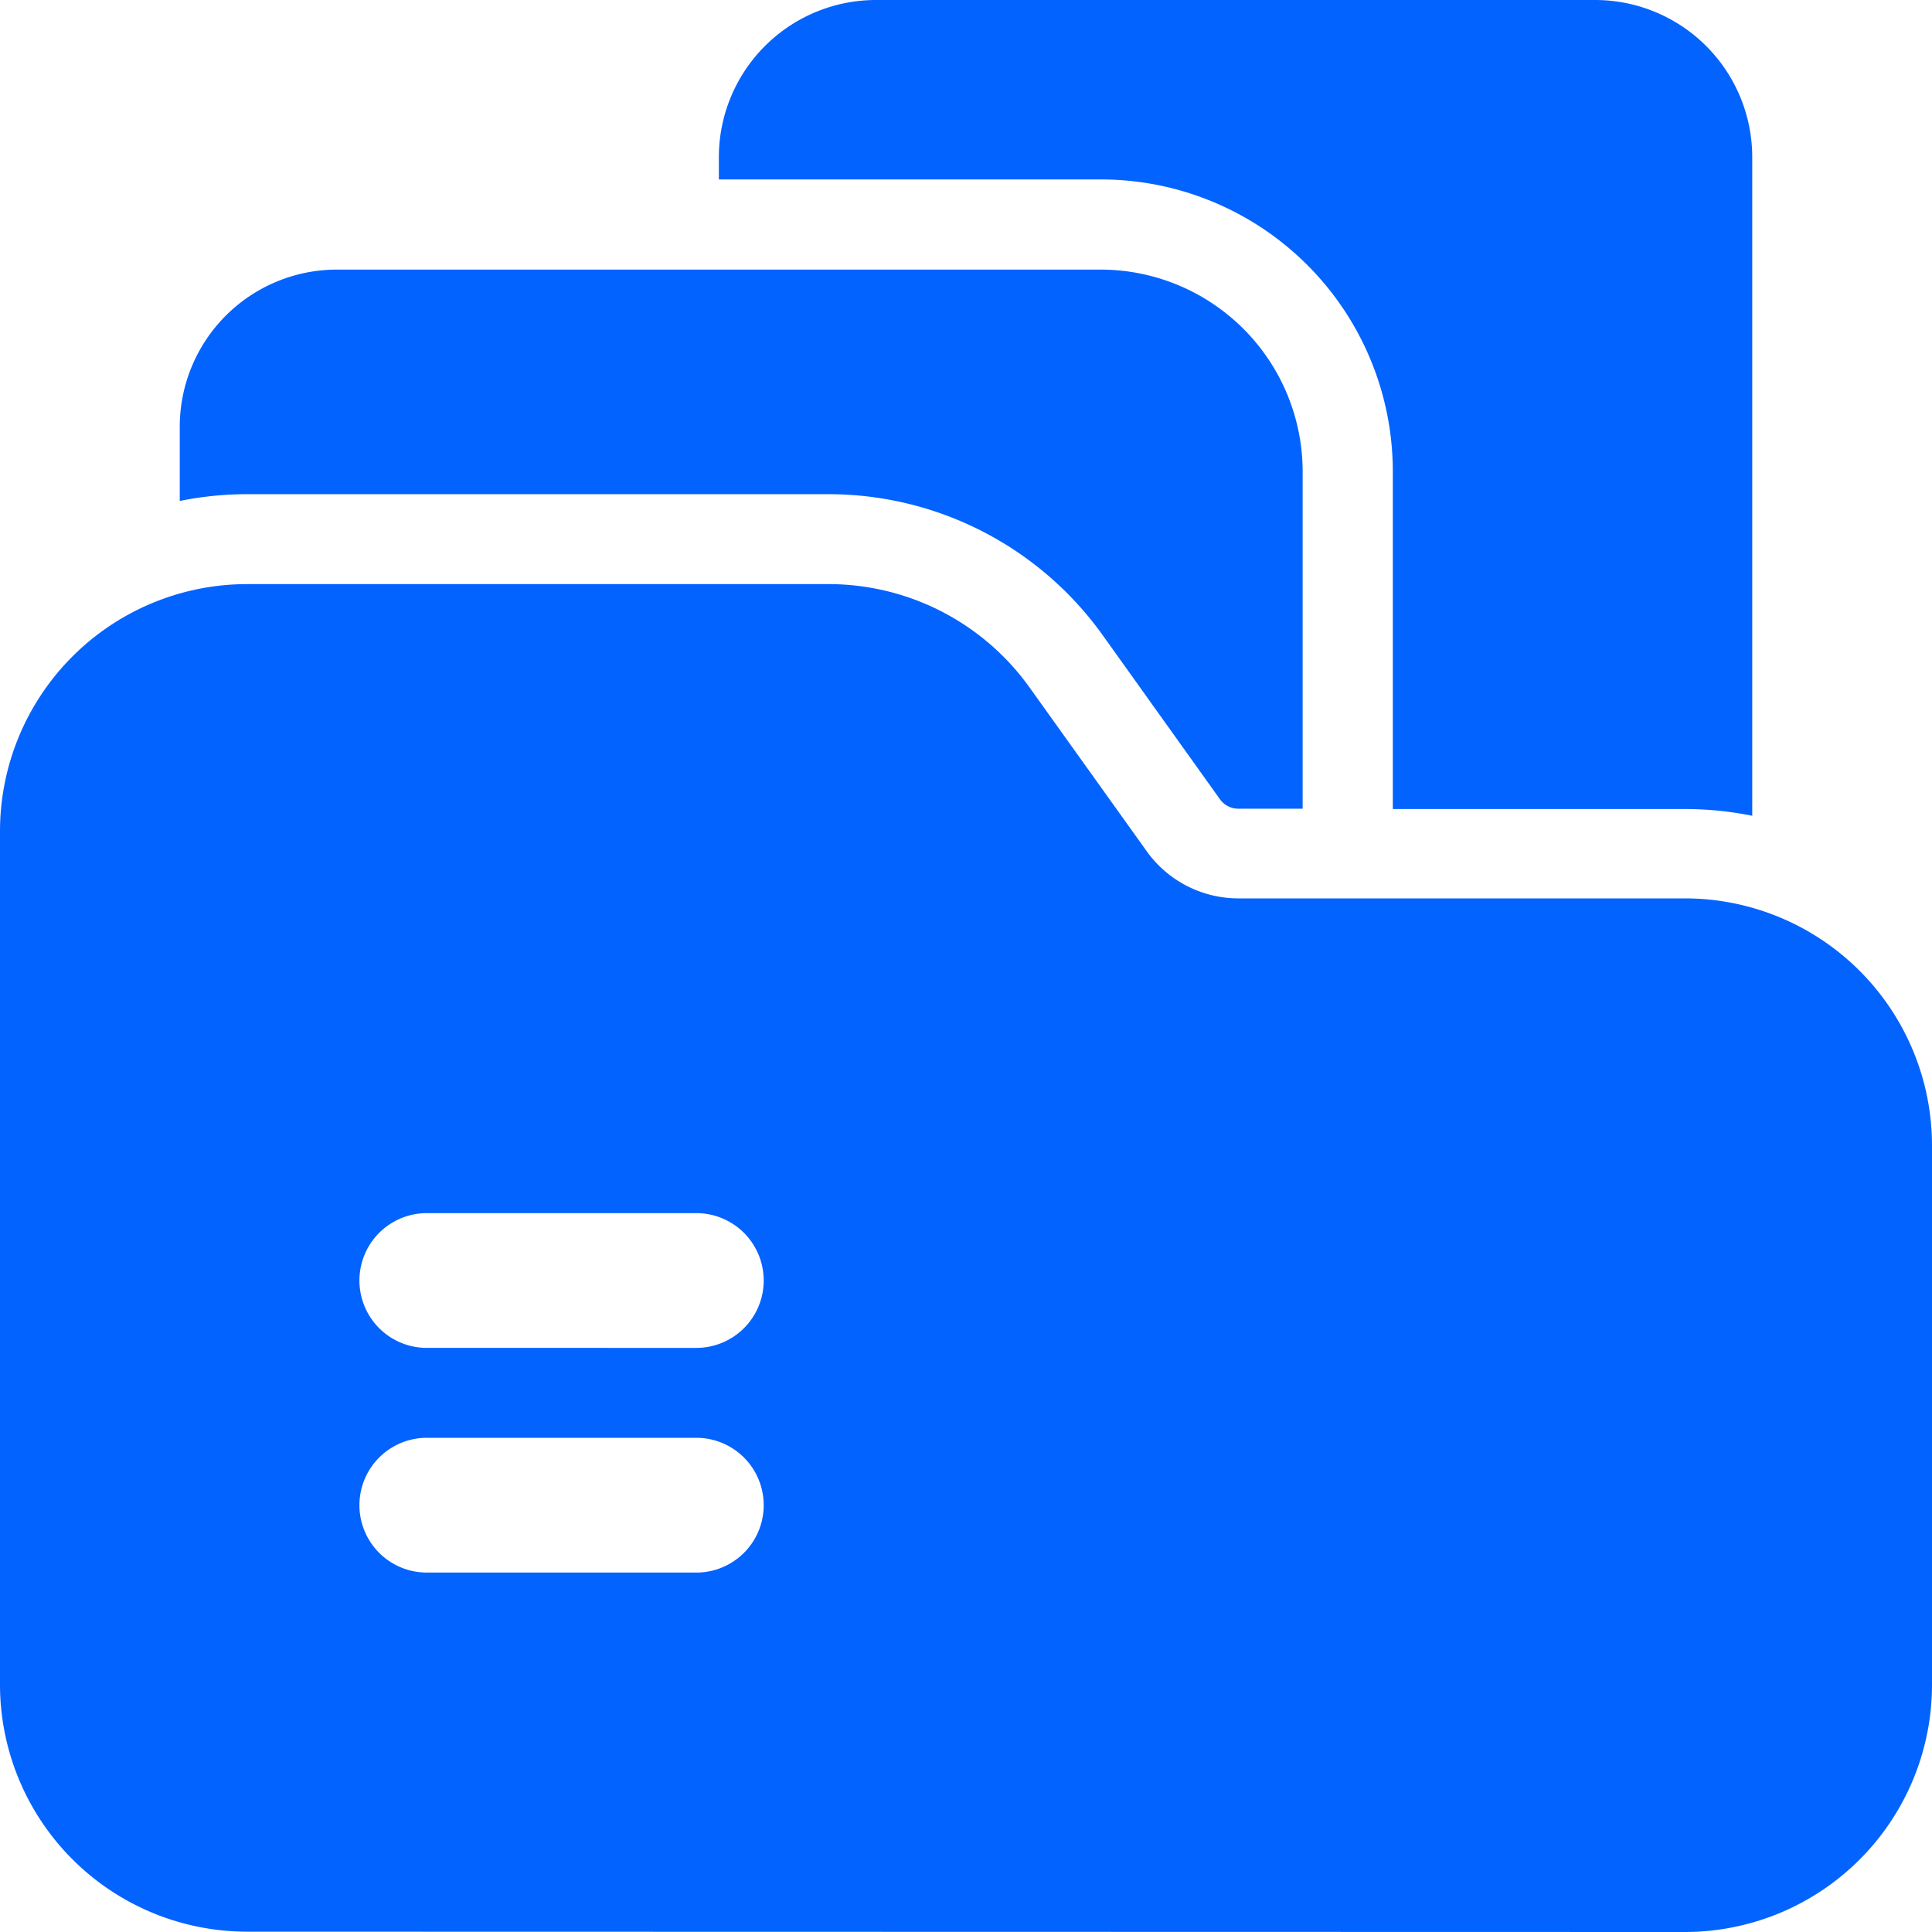
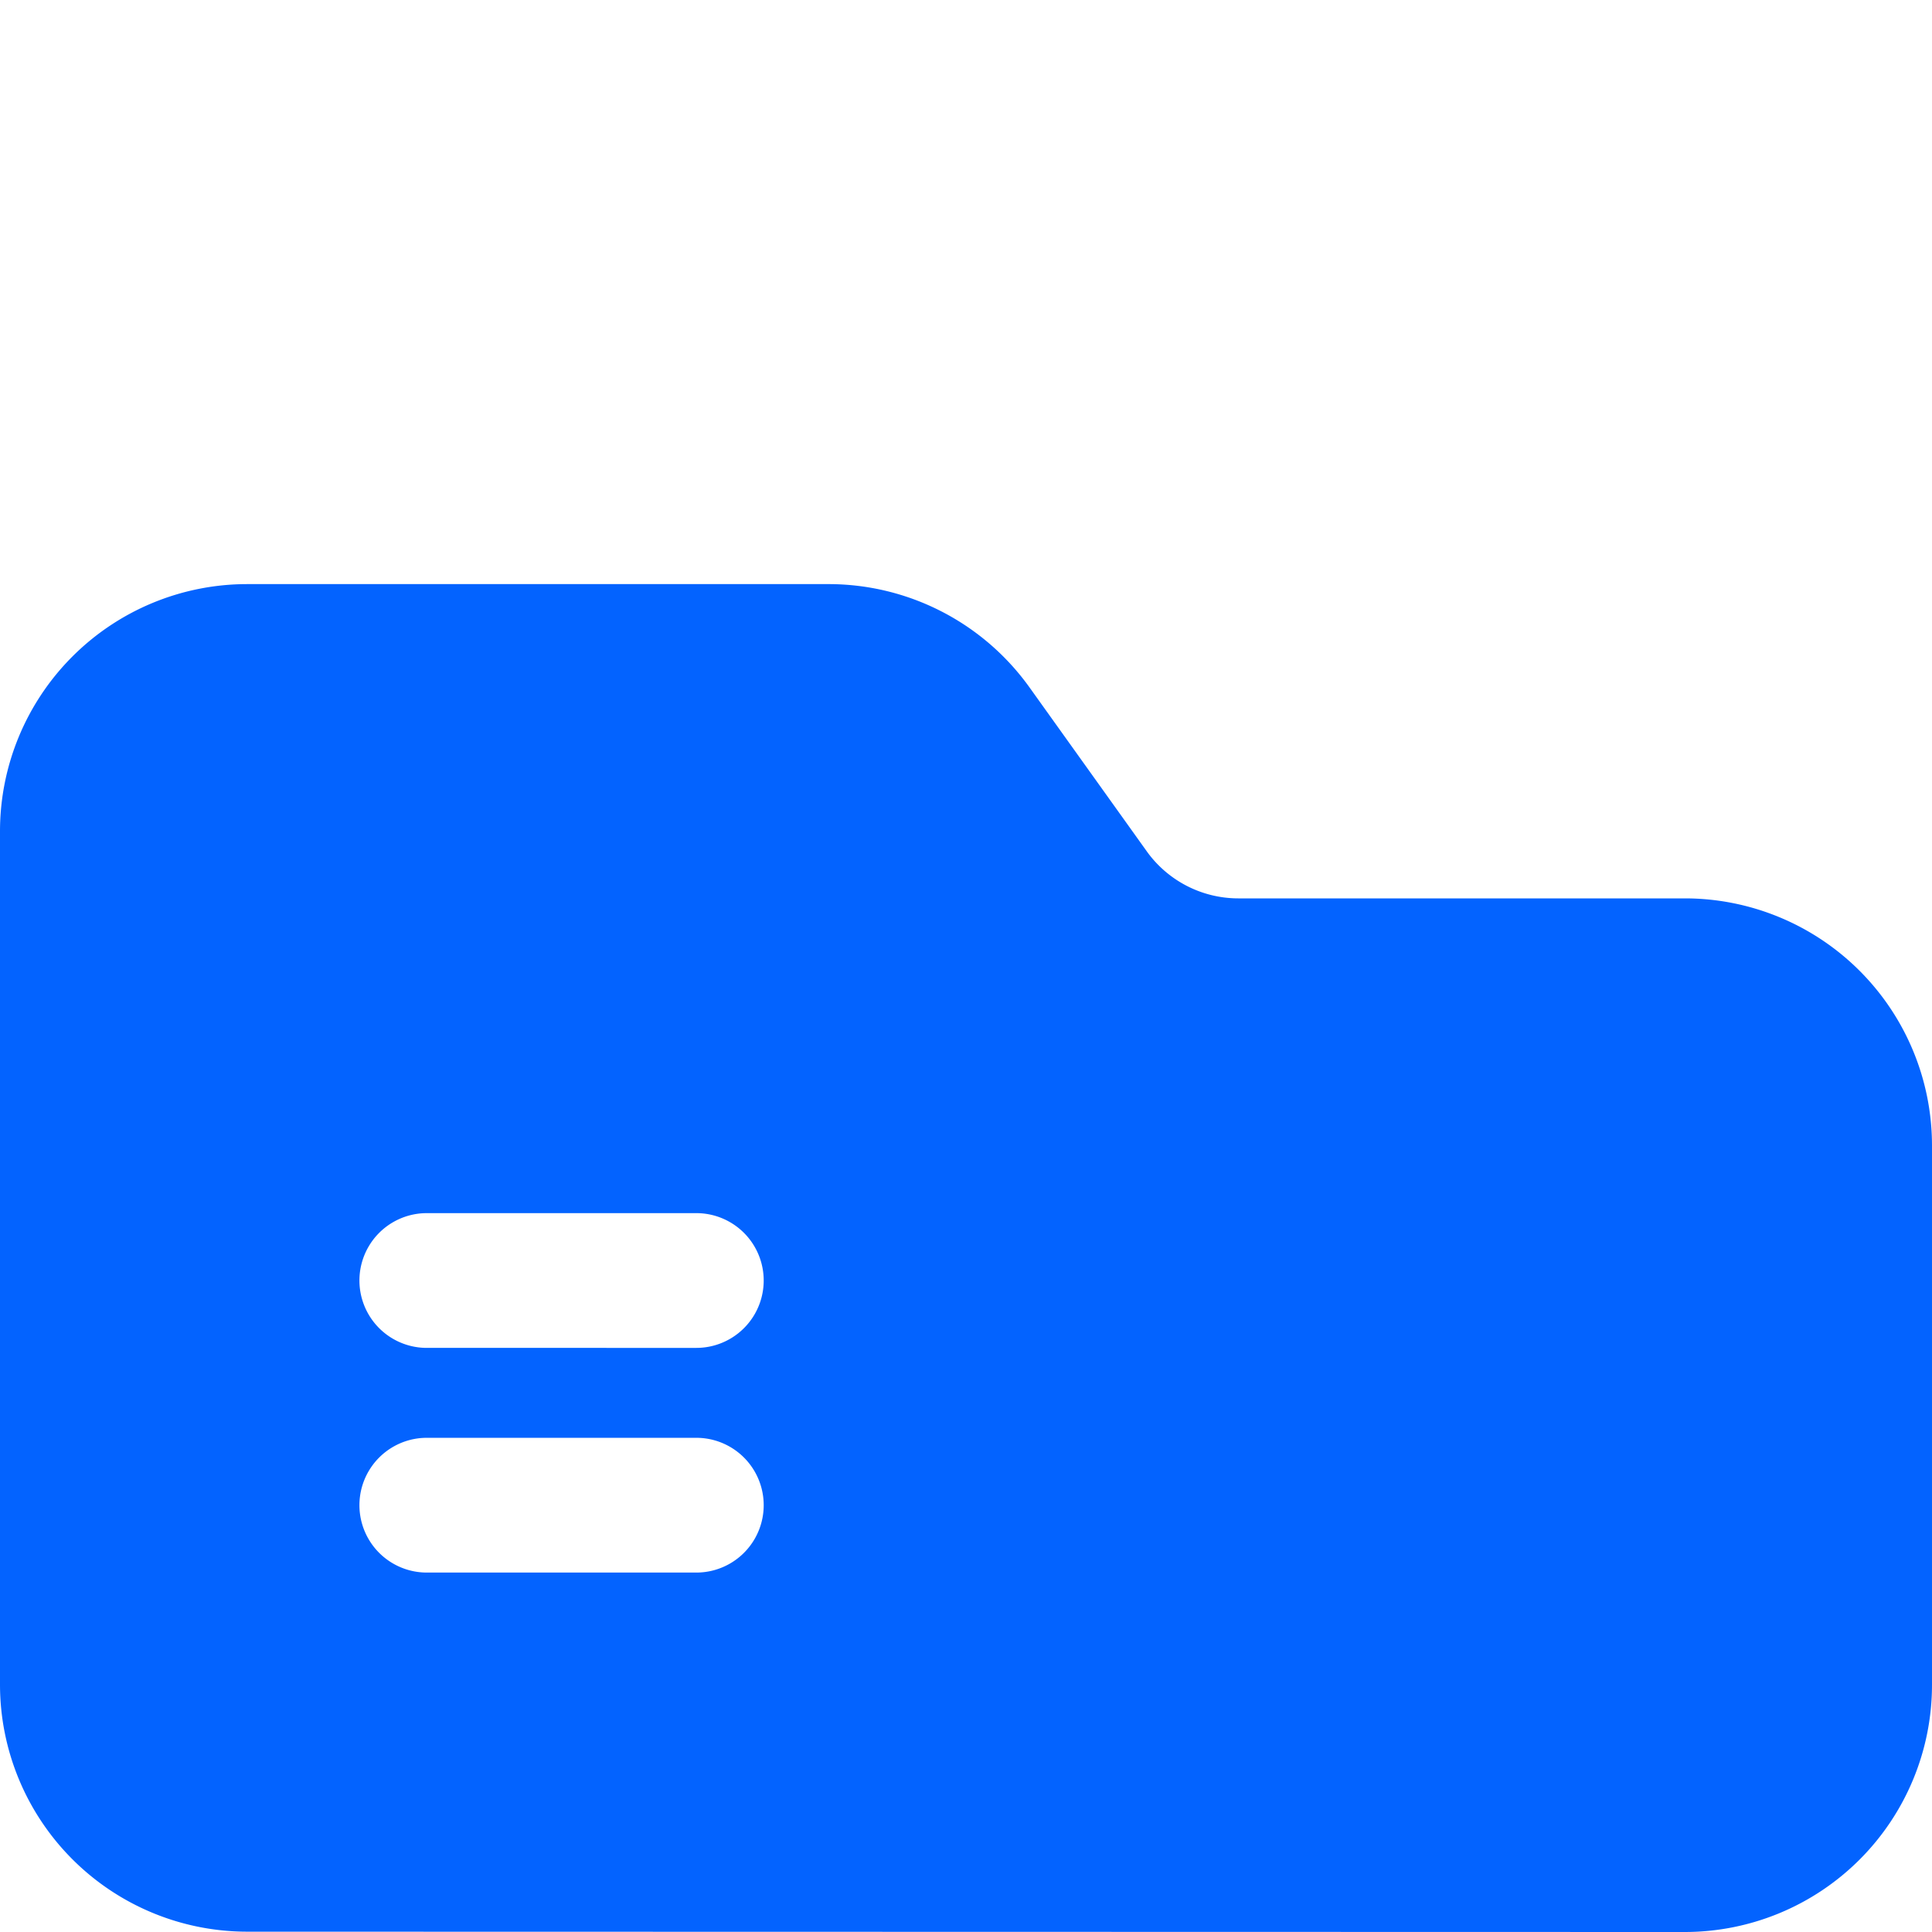
<svg xmlns="http://www.w3.org/2000/svg" width="24" height="24" viewBox="0 0 24 24">
  <g id="Icon" transform="translate(-1.25 -1.25)">
-     <path id="Path_78884" data-name="Path 78884" d="M17.622,11.3H21.25a4.217,4.217,0,0,1,.837.084V3.2A1.953,1.953,0,0,0,20.134,1.25H11.2A1.953,1.953,0,0,0,9.25,3.2v.279h4.744A3.628,3.628,0,0,1,17.622,7.11Z" transform="translate(0.93 0)" fill="#0363ff" fill-rule="evenodd" />
-     <path id="Path_78885" data-name="Path 78885" d="M3.25,7.124a4.217,4.217,0,0,1,.837-.084h7.223a4.186,4.186,0,0,1,3.406,1.753l1.456,2.037a.279.279,0,0,0,.227.117h.8V6.762A2.512,2.512,0,0,0,14.692,4.25H5.2A1.953,1.953,0,0,0,3.25,6.2Z" transform="translate(0.233 0.349)" fill="#0363ff" fill-rule="evenodd" />
    <path id="Path_78886" data-name="Path 78886" d="M22.18,24.494a3.071,3.071,0,0,0,3.07-3.07v-6.7a3.071,3.071,0,0,0-3.07-3.07H16.631a1.4,1.4,0,0,1-1.135-.584L14.041,9.036a3.071,3.071,0,0,0-2.5-1.286H4.32a3.071,3.071,0,0,0-3.07,3.07v10.6a3.071,3.071,0,0,0,3.07,3.07ZM6.552,20.029H9.9a.837.837,0,1,0,0-1.674H6.552a.837.837,0,1,0,0,1.674Zm0-2.791H9.9a.837.837,0,0,0,0-1.674H6.552a.837.837,0,1,0,0,1.674Z" transform="translate(0 0.756)" fill="#0363ff" fill-rule="evenodd" />
  </g>
</svg>